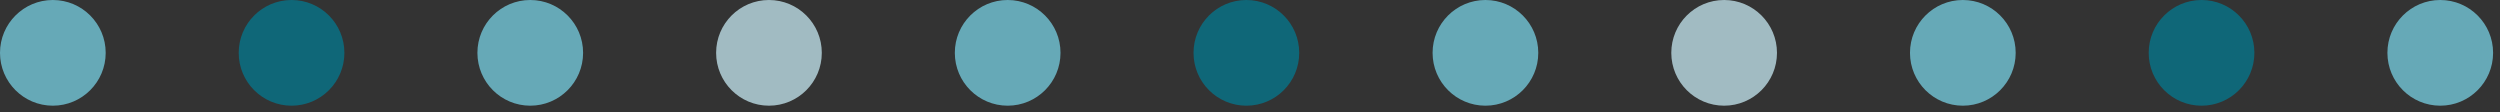
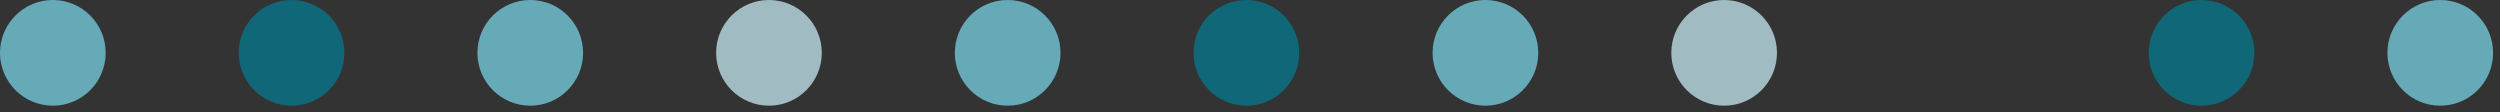
<svg xmlns="http://www.w3.org/2000/svg" width="356" height="16" viewBox="0 0 356 16" fill="none">
  <rect x="0" y="0" width="356" height="16" fill="#333333" stroke="none" />
  <g opacity=".7">
    <circle cx="177.484" cy="7.525" r="7.525" fill="#007d96" />
    <circle cx="109.5" cy="7.525" r="7.525" fill="#d0f5ff" />
    <circle cx="143.492" cy="7.525" r="7.525" fill="#7cdbf0" />
    <circle cx="75.508" cy="7.525" r="7.525" fill="#7cdbf0" />
    <circle cx="41.517" cy="7.525" r="7.525" fill="#007d96" />
    <circle cx="7.525" cy="7.525" r="7.525" fill="#7cdbf0" />
    <circle cx="313.5" cy="7.525" r="7.525" fill="#007d96" />
    <circle cx="347.492" cy="7.525" r="7.525" fill="#7cdbf0" />
-     <circle cx="279.508" cy="7.525" r="7.525" fill="#7cdbf0" />
    <circle cx="245.517" cy="7.525" r="7.525" fill="#d0f5ff" />
    <circle cx="211.525" cy="7.525" r="7.525" fill="#7cdbf0" />
  </g>
</svg>